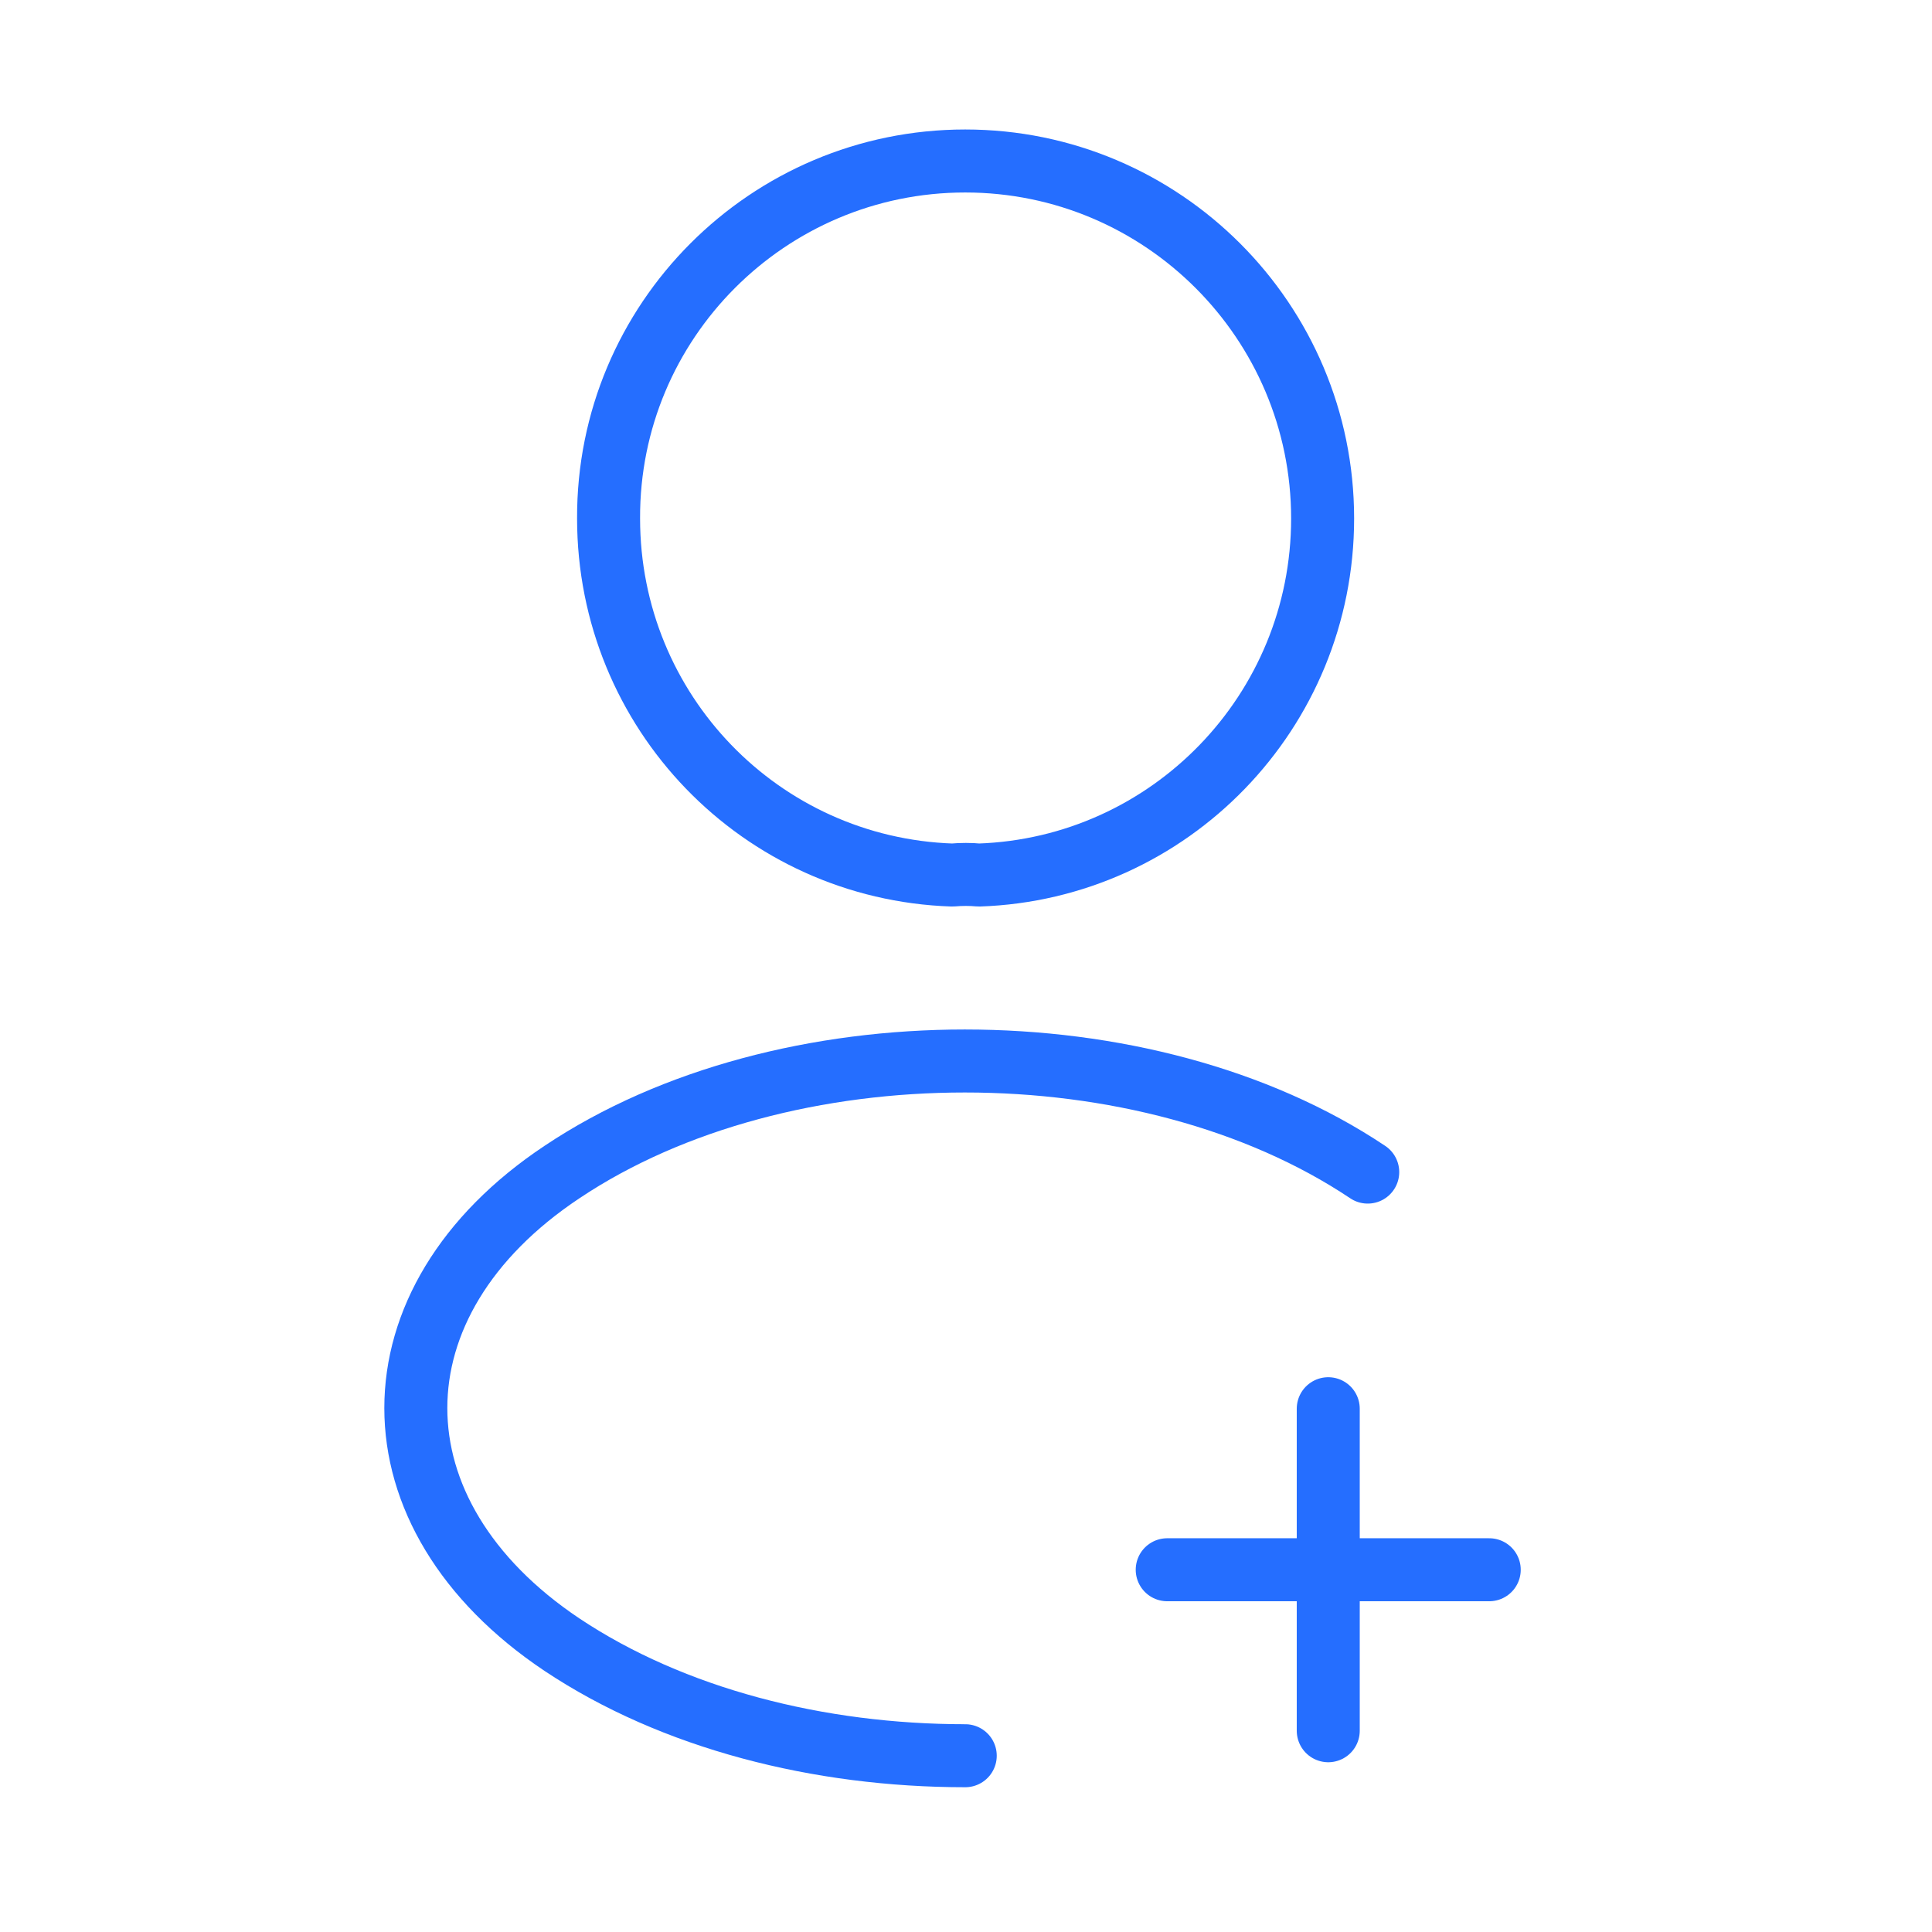
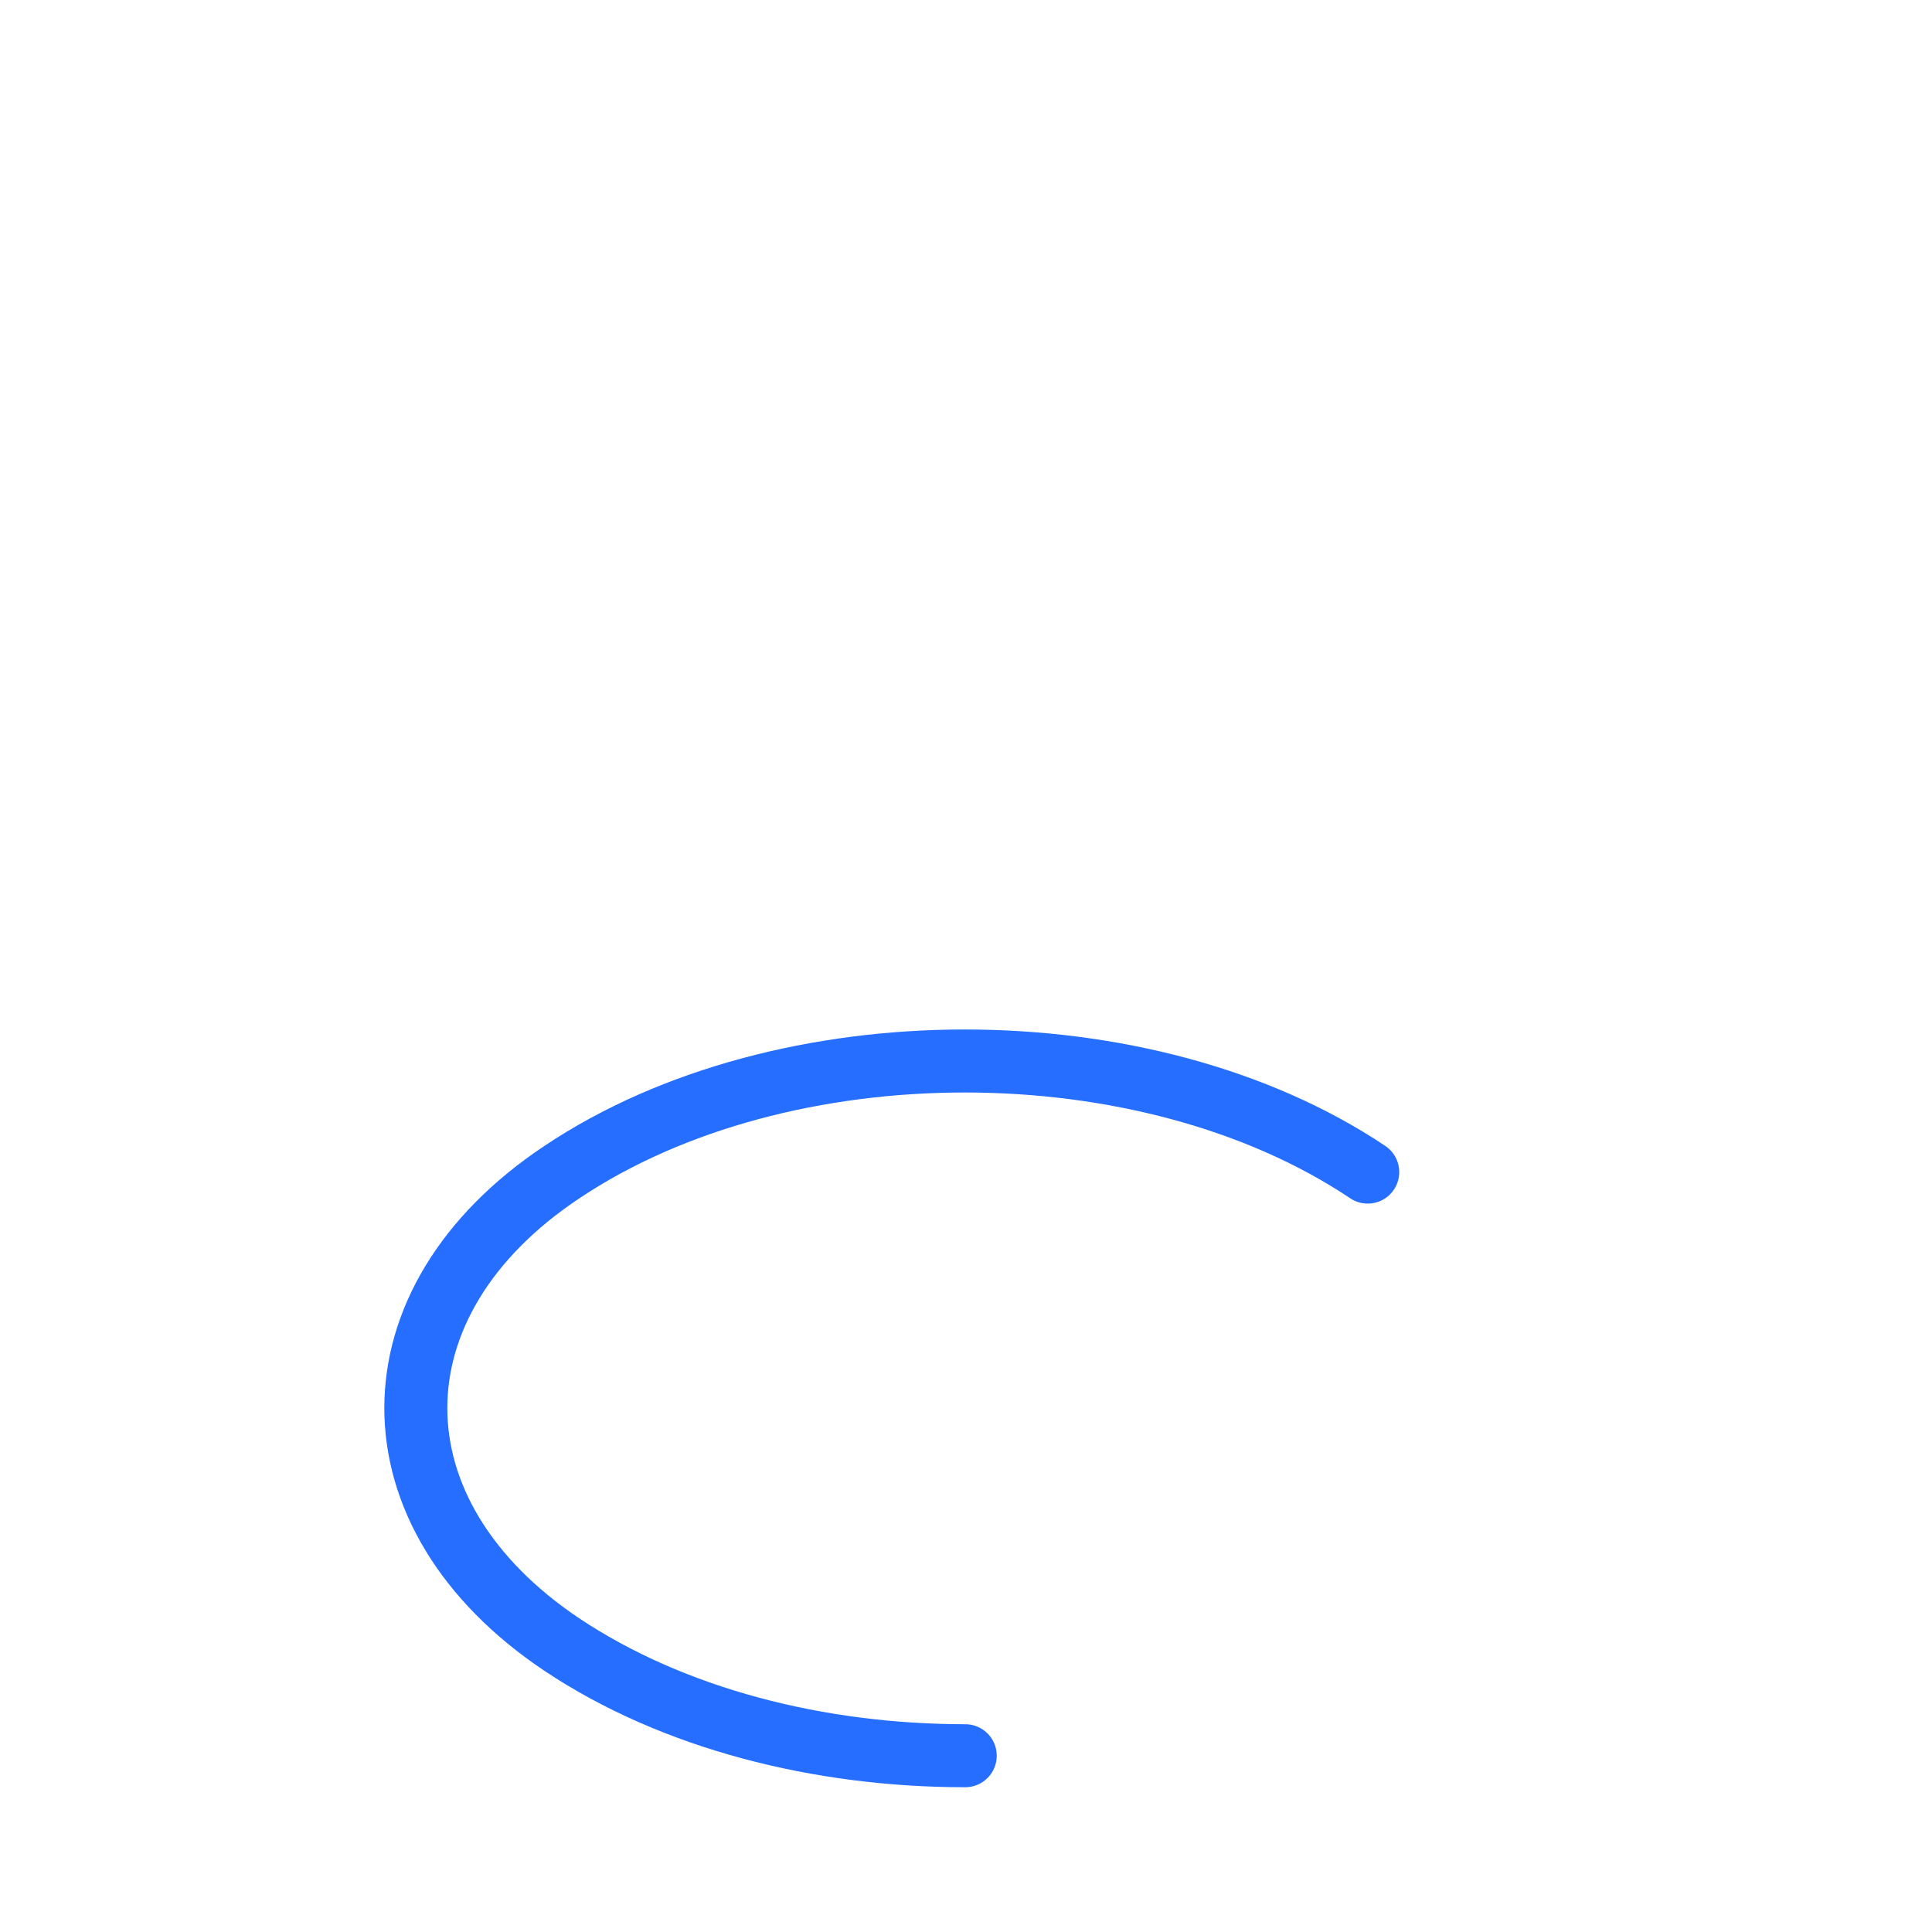
<svg xmlns="http://www.w3.org/2000/svg" width="46" height="46" viewBox="0 0 46 46" fill="none">
-   <path d="M35.458 37.375H27.791" stroke="#256EFF" stroke-width="1.5" stroke-linecap="round" stroke-linejoin="round" />
-   <path d="M31.625 41.208V33.541" stroke="#256EFF" stroke-width="1.5" stroke-linecap="round" stroke-linejoin="round" />
-   <path d="M23.307 20.834C23.115 20.815 22.885 20.815 22.674 20.834C18.113 20.681 14.49 16.944 14.49 12.344C14.471 7.648 18.285 3.833 22.981 3.833C27.677 3.833 31.491 7.648 31.491 12.344C31.491 16.944 27.849 20.681 23.307 20.834Z" stroke="#256EFF" stroke-width="1.5" stroke-linecap="round" stroke-linejoin="round" />
  <path d="M22.982 41.803C19.493 41.803 16.024 40.921 13.379 39.158C8.741 36.053 8.741 30.993 13.379 27.907C18.65 24.38 27.294 24.38 32.565 27.907" stroke="#256EFF" stroke-width="1.5" stroke-linecap="round" stroke-linejoin="round" />
</svg>